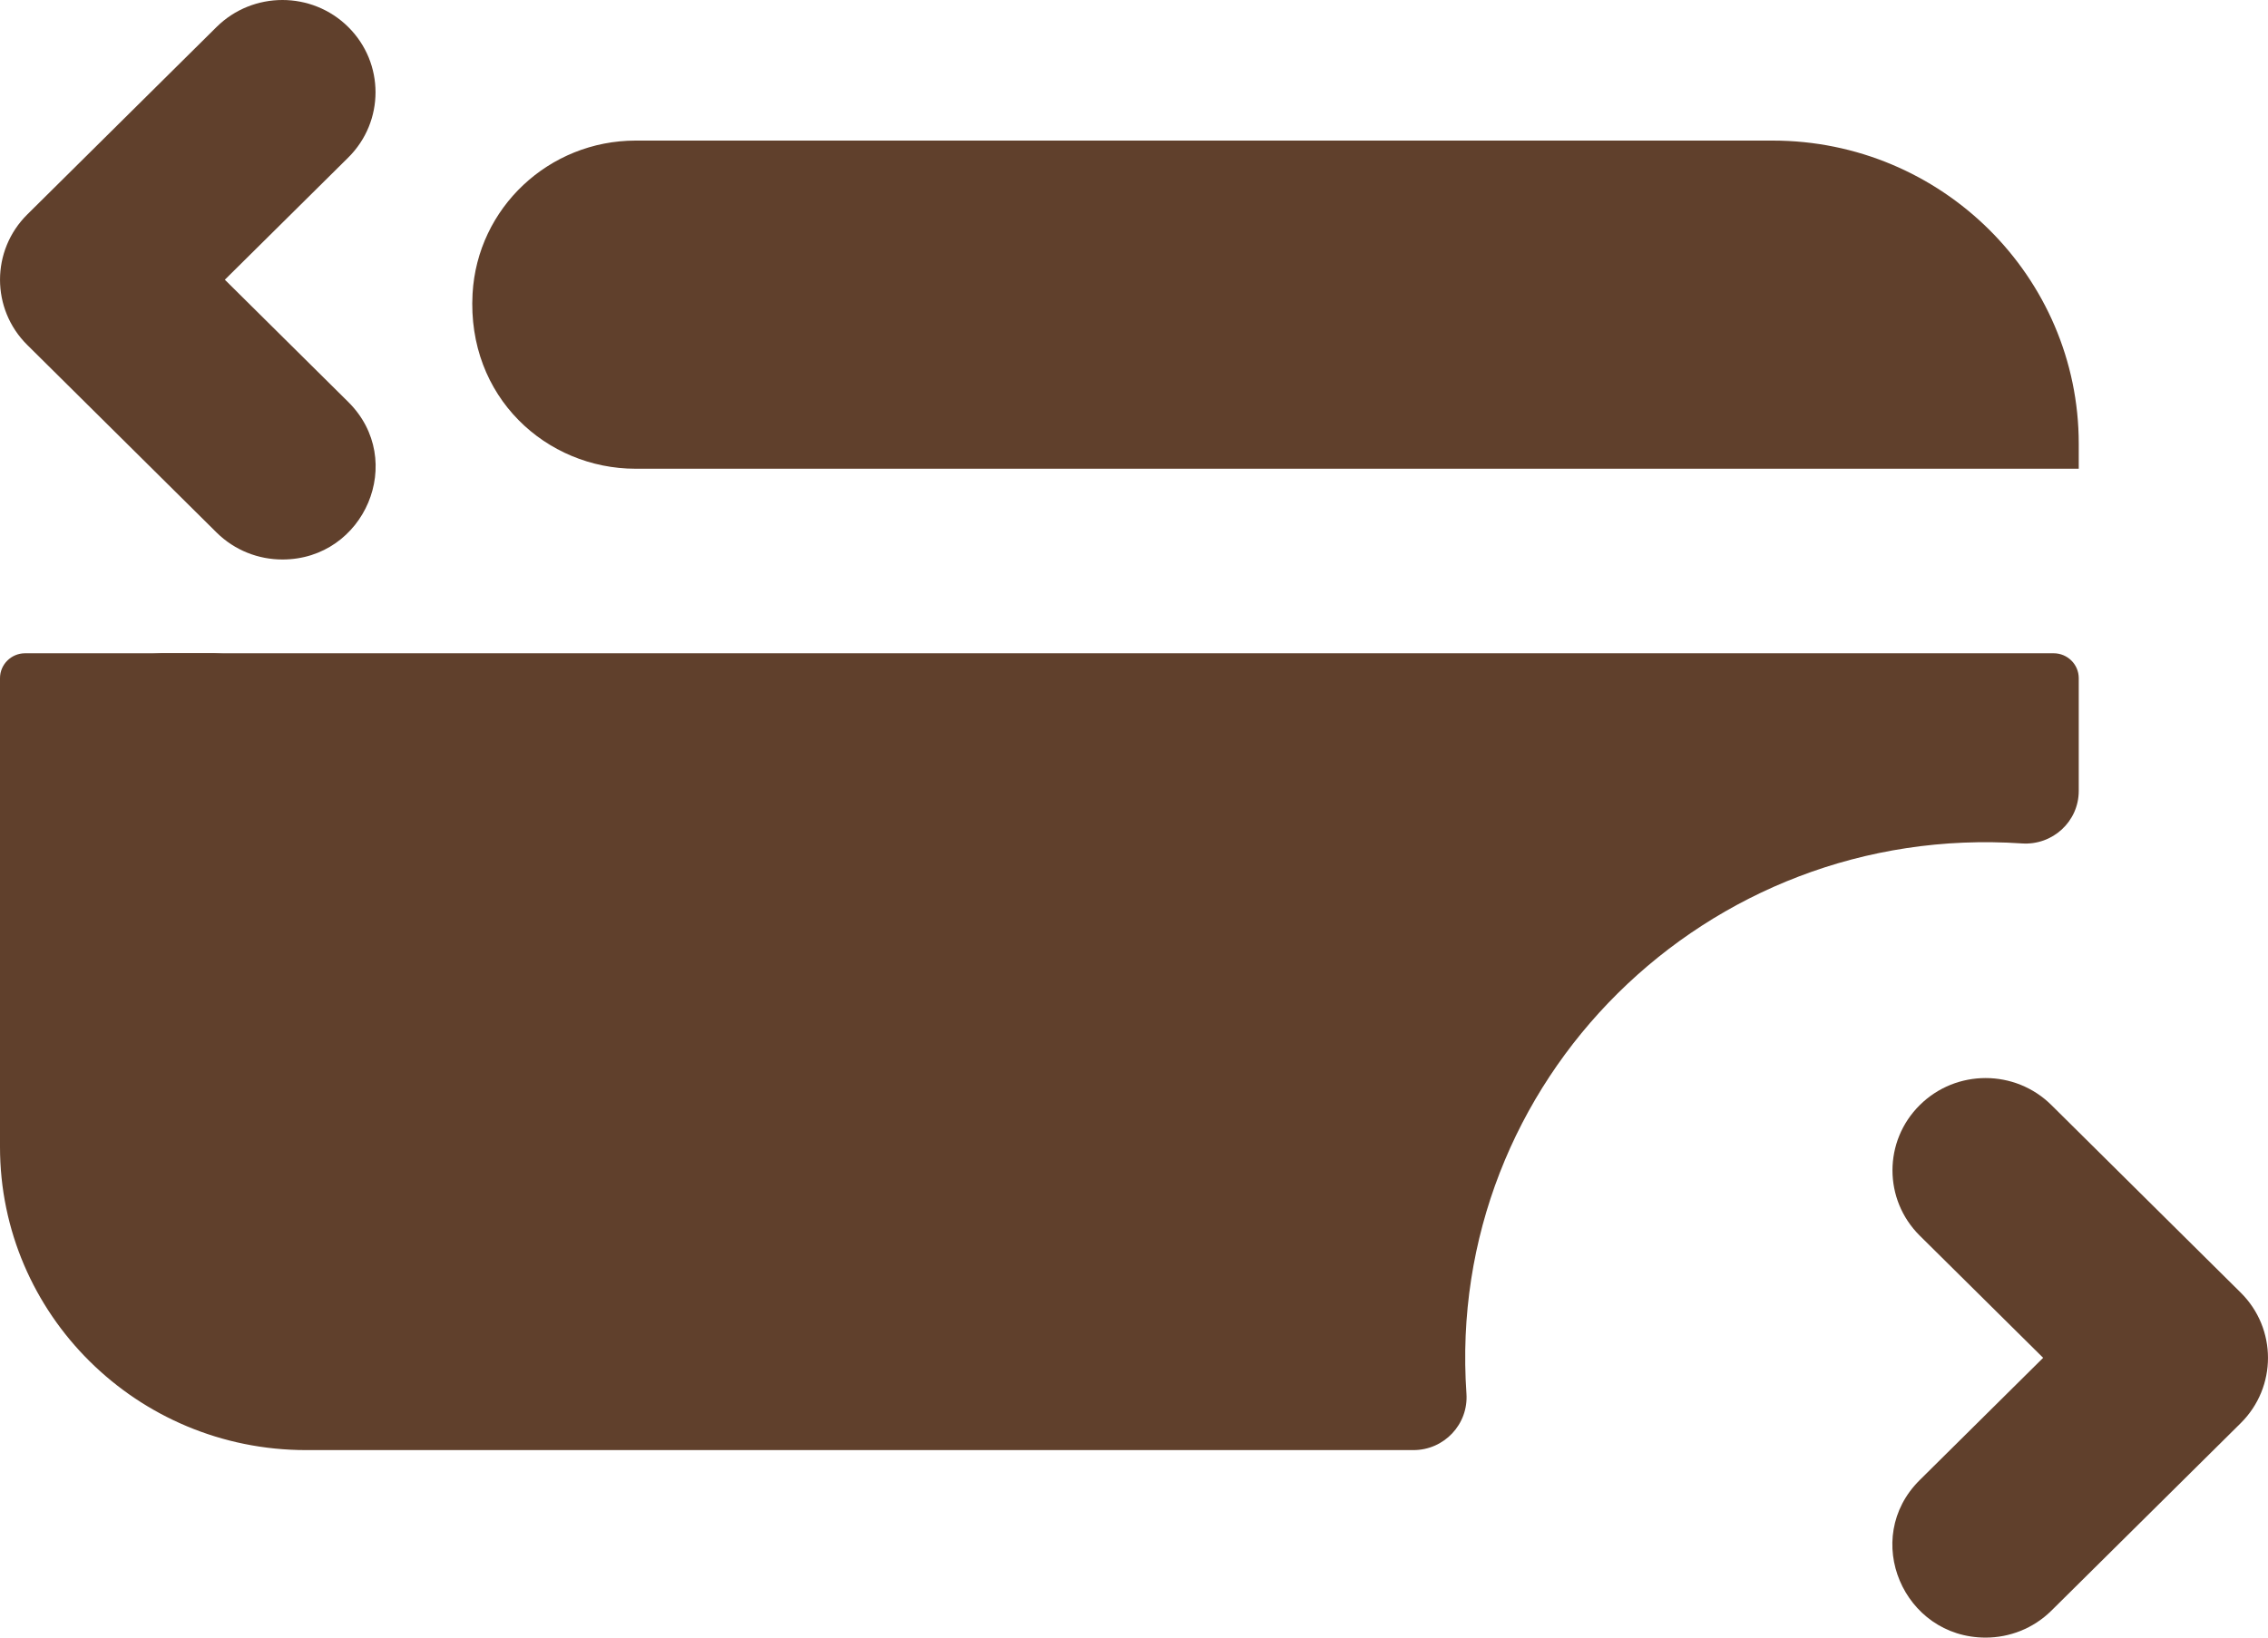
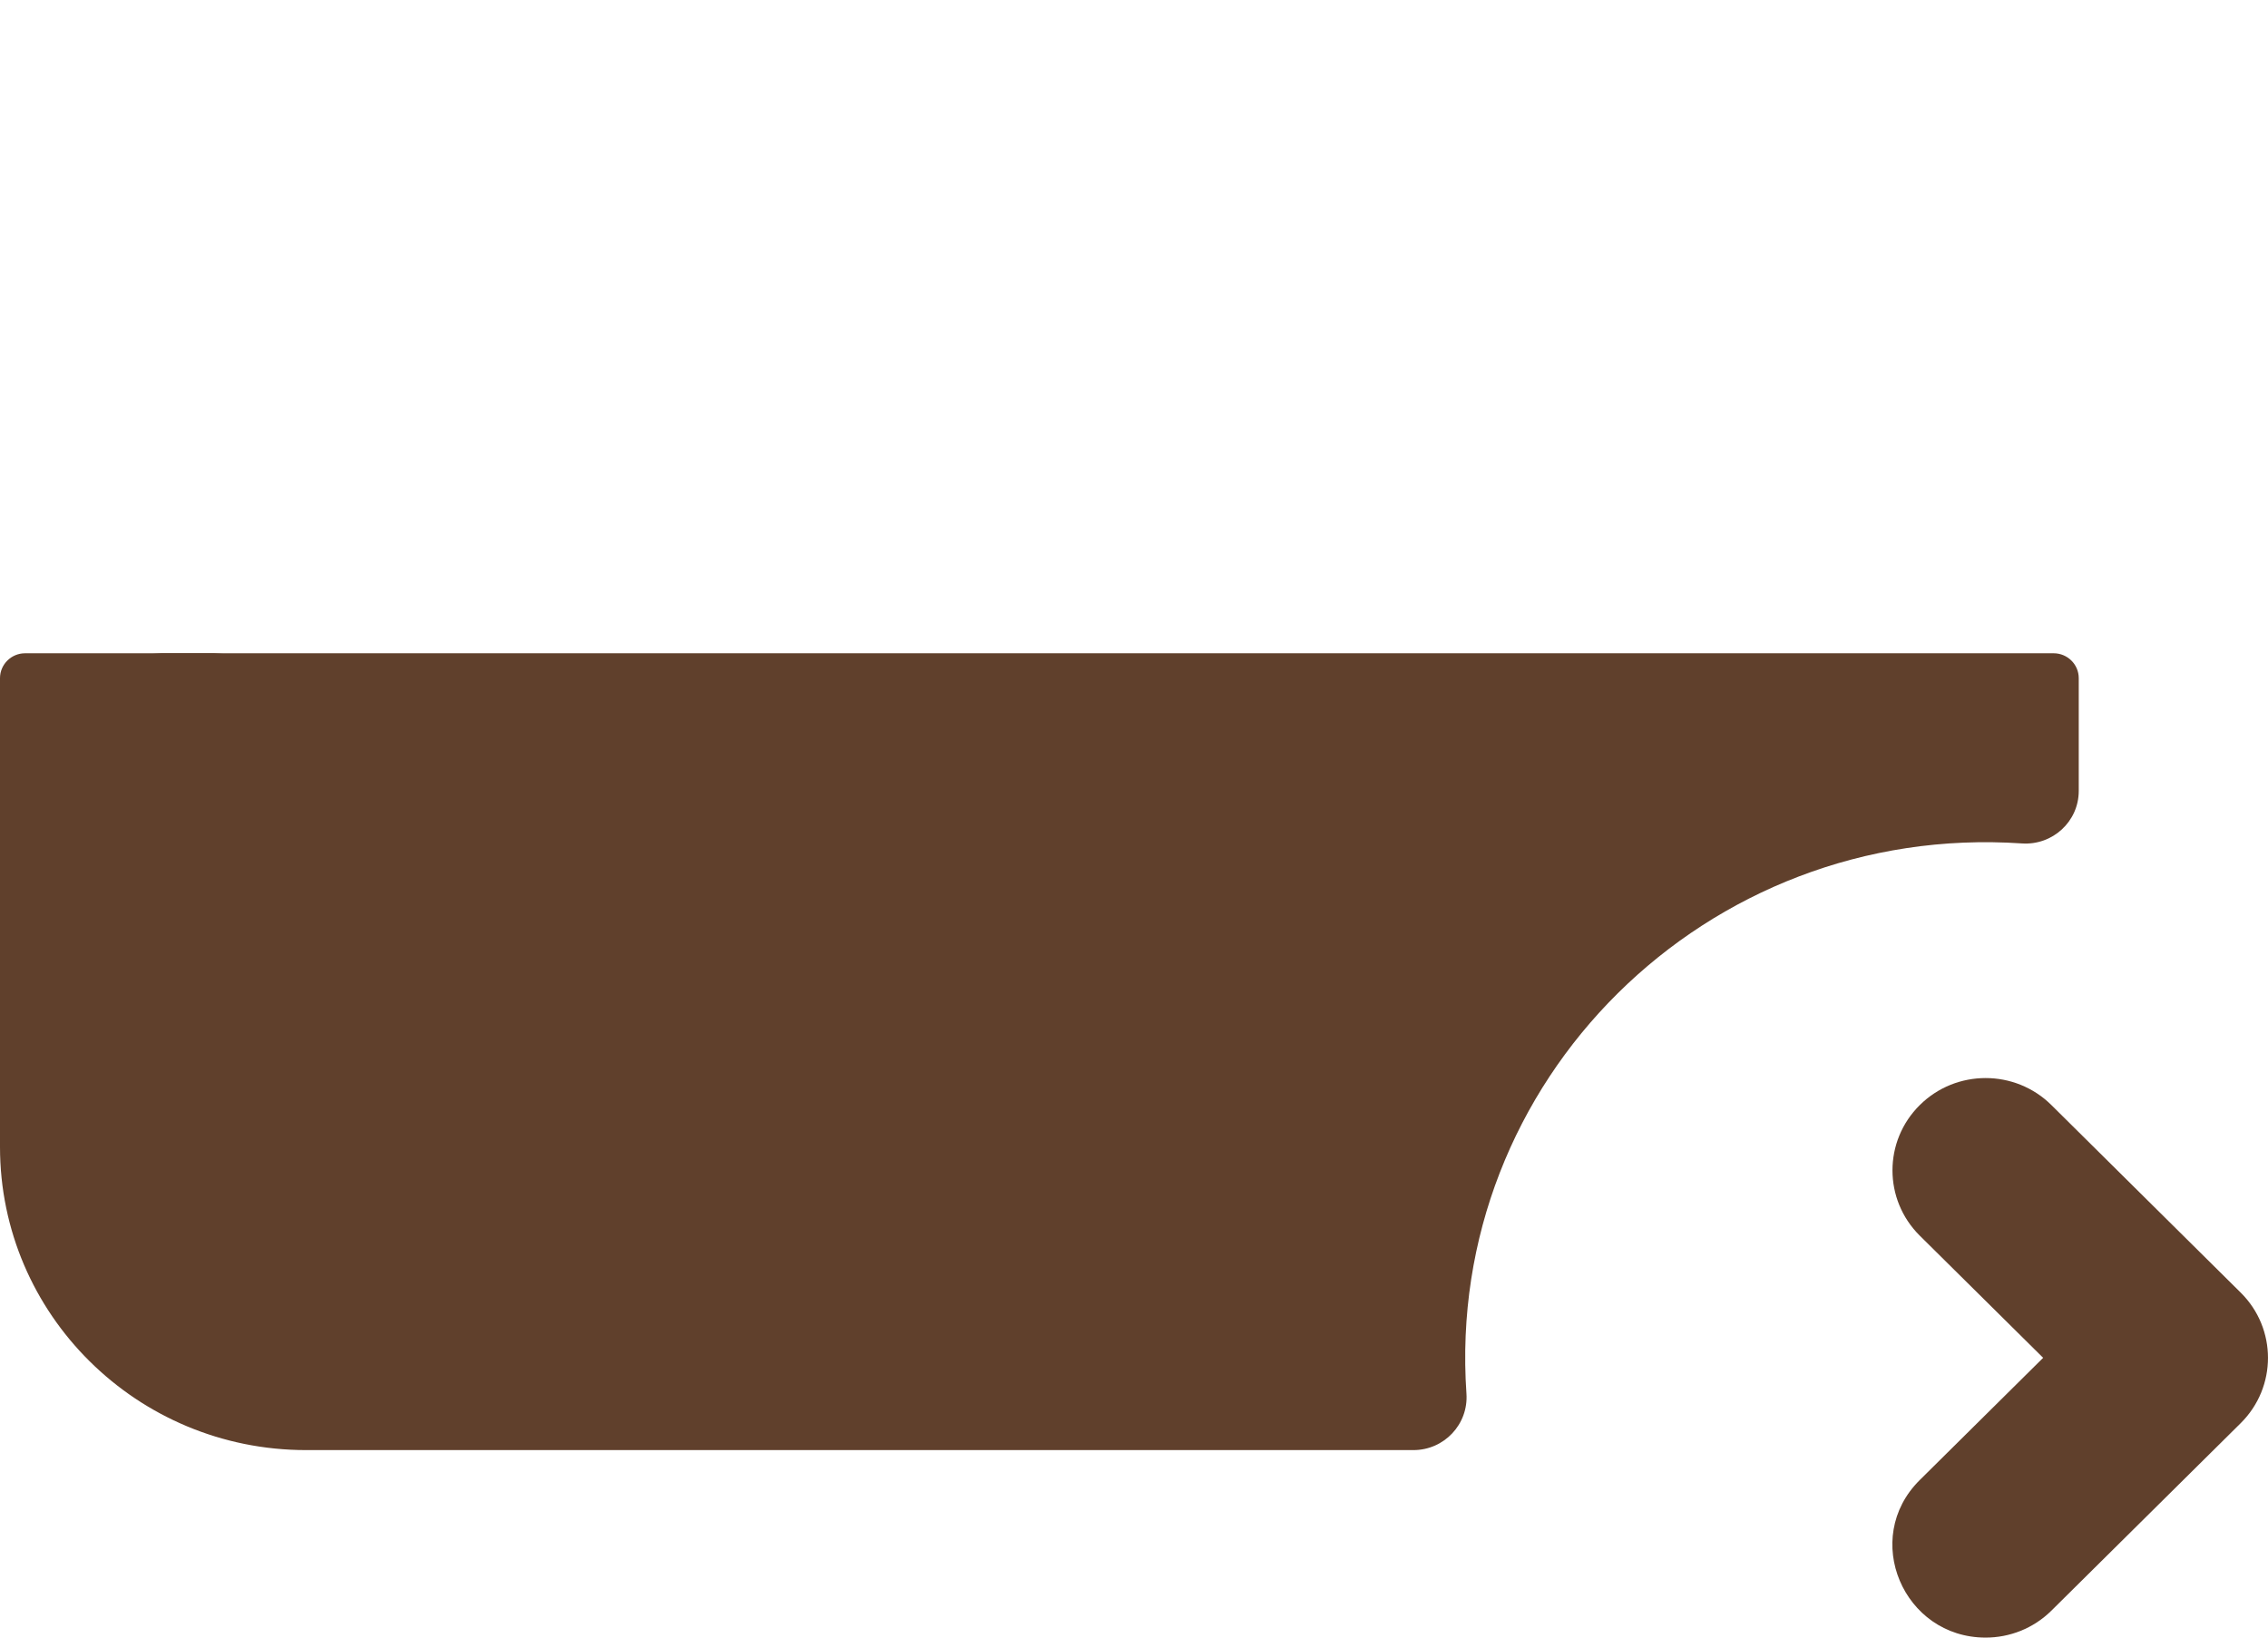
<svg xmlns="http://www.w3.org/2000/svg" width="36" height="26" viewBox="0 0 36 26" fill="none">
-   <path d="M28.138 2.232H10.091C8.713 2.232 7.576 3.3 7.501 4.664C7.41 6.305 8.673 7.442 10.088 7.442H32.996V7.046C32.996 4.392 30.817 2.232 28.138 2.232Z" fill="#60402C" />
  <path d="M31.518 26C30.212 26 29.538 24.424 30.472 23.499L32.431 21.558L30.472 19.618C29.895 19.045 29.895 18.118 30.472 17.546C31.049 16.973 31.986 16.973 32.563 17.546L35.567 20.523C36.144 21.094 36.144 22.023 35.567 22.595L32.563 25.571C32.274 25.857 31.896 26 31.518 26Z" fill="#60402C" />
-   <path d="M4.483 8.883C4.104 8.883 3.726 8.74 3.437 8.454L0.433 5.477C-0.144 4.906 -0.144 3.977 0.433 3.405L3.437 0.429C4.015 -0.143 4.951 -0.143 5.528 0.429C6.105 1.001 6.105 1.929 5.528 2.501L3.569 4.441L5.528 6.382C6.462 7.308 5.788 8.883 4.483 8.883Z" fill="#60402C" />
  <path d="M3.54 10.372C3.17 10.403 2.792 10.403 2.422 10.372H3.54Z" fill="#60402C" />
  <path d="M32.996 10.767V12.557C32.996 13.043 32.581 13.425 32.092 13.391C27.088 13.052 22.934 17.162 23.277 22.127C23.31 22.611 22.925 23.023 22.435 23.023H4.858C2.175 23.023 0 20.868 0 18.209V10.767C0 10.549 0.179 10.372 0.398 10.372H32.598C32.817 10.372 32.996 10.549 32.996 10.767Z" fill="#60402C" />
</svg>